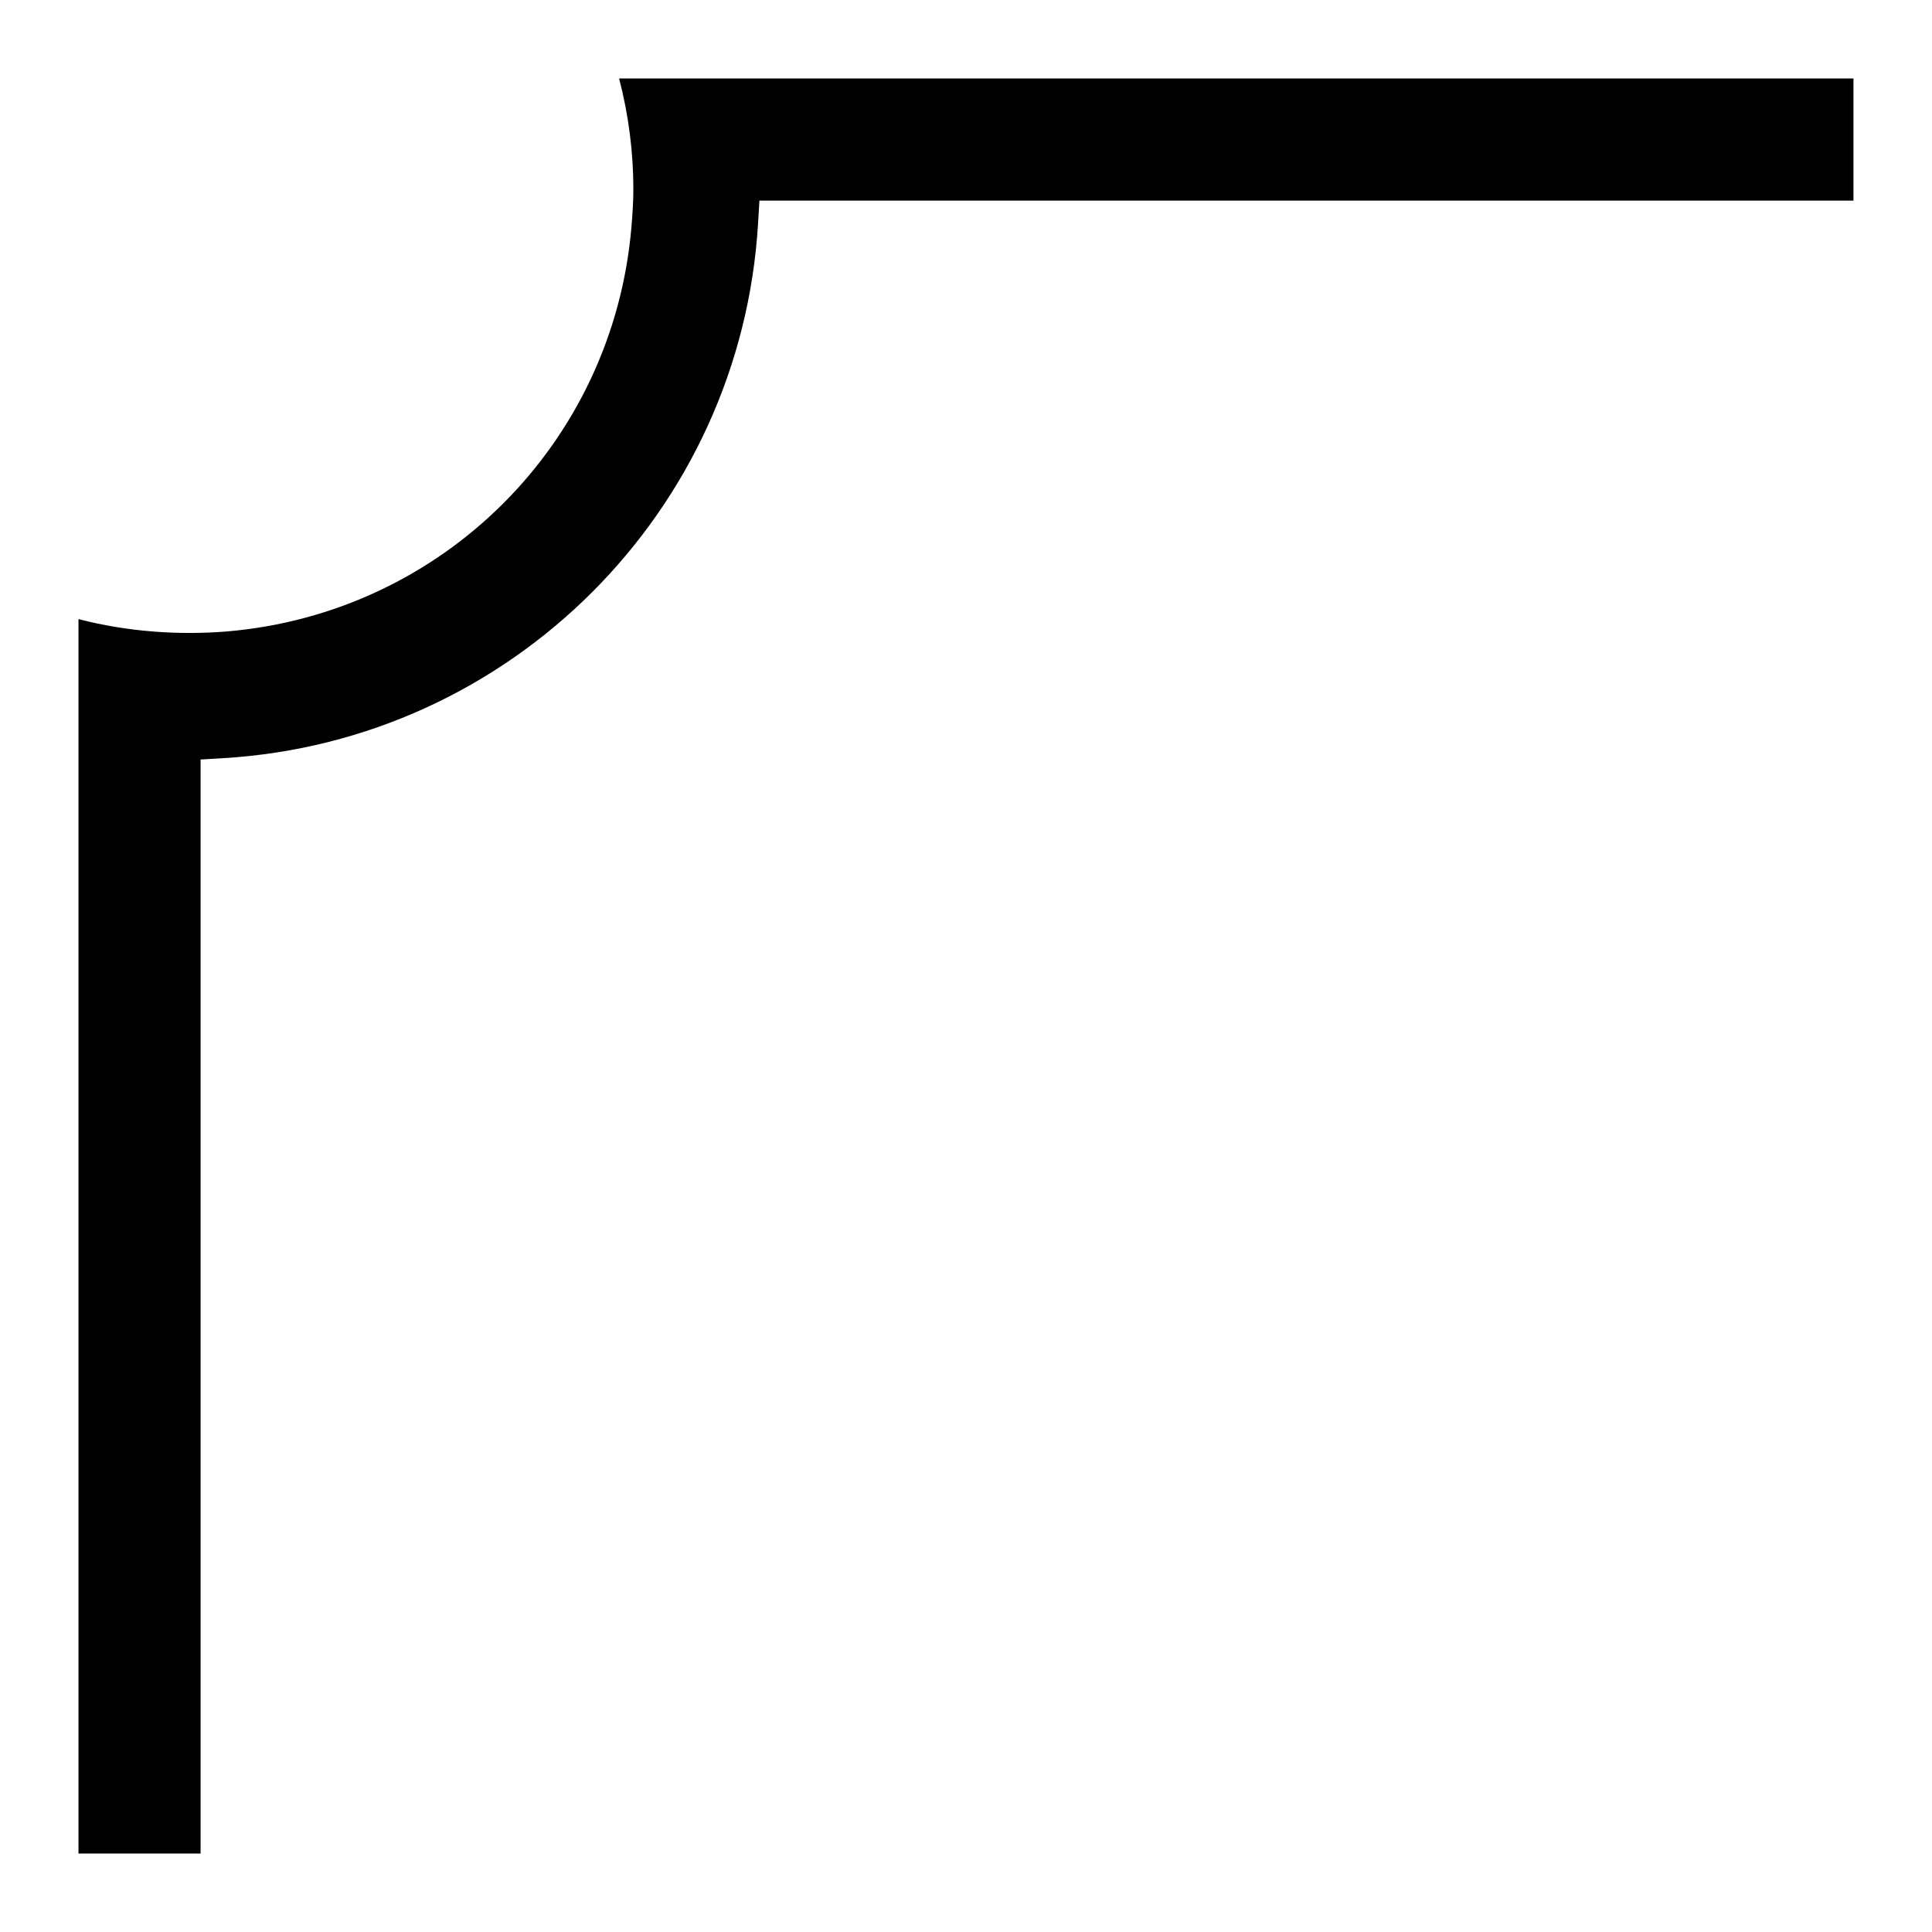
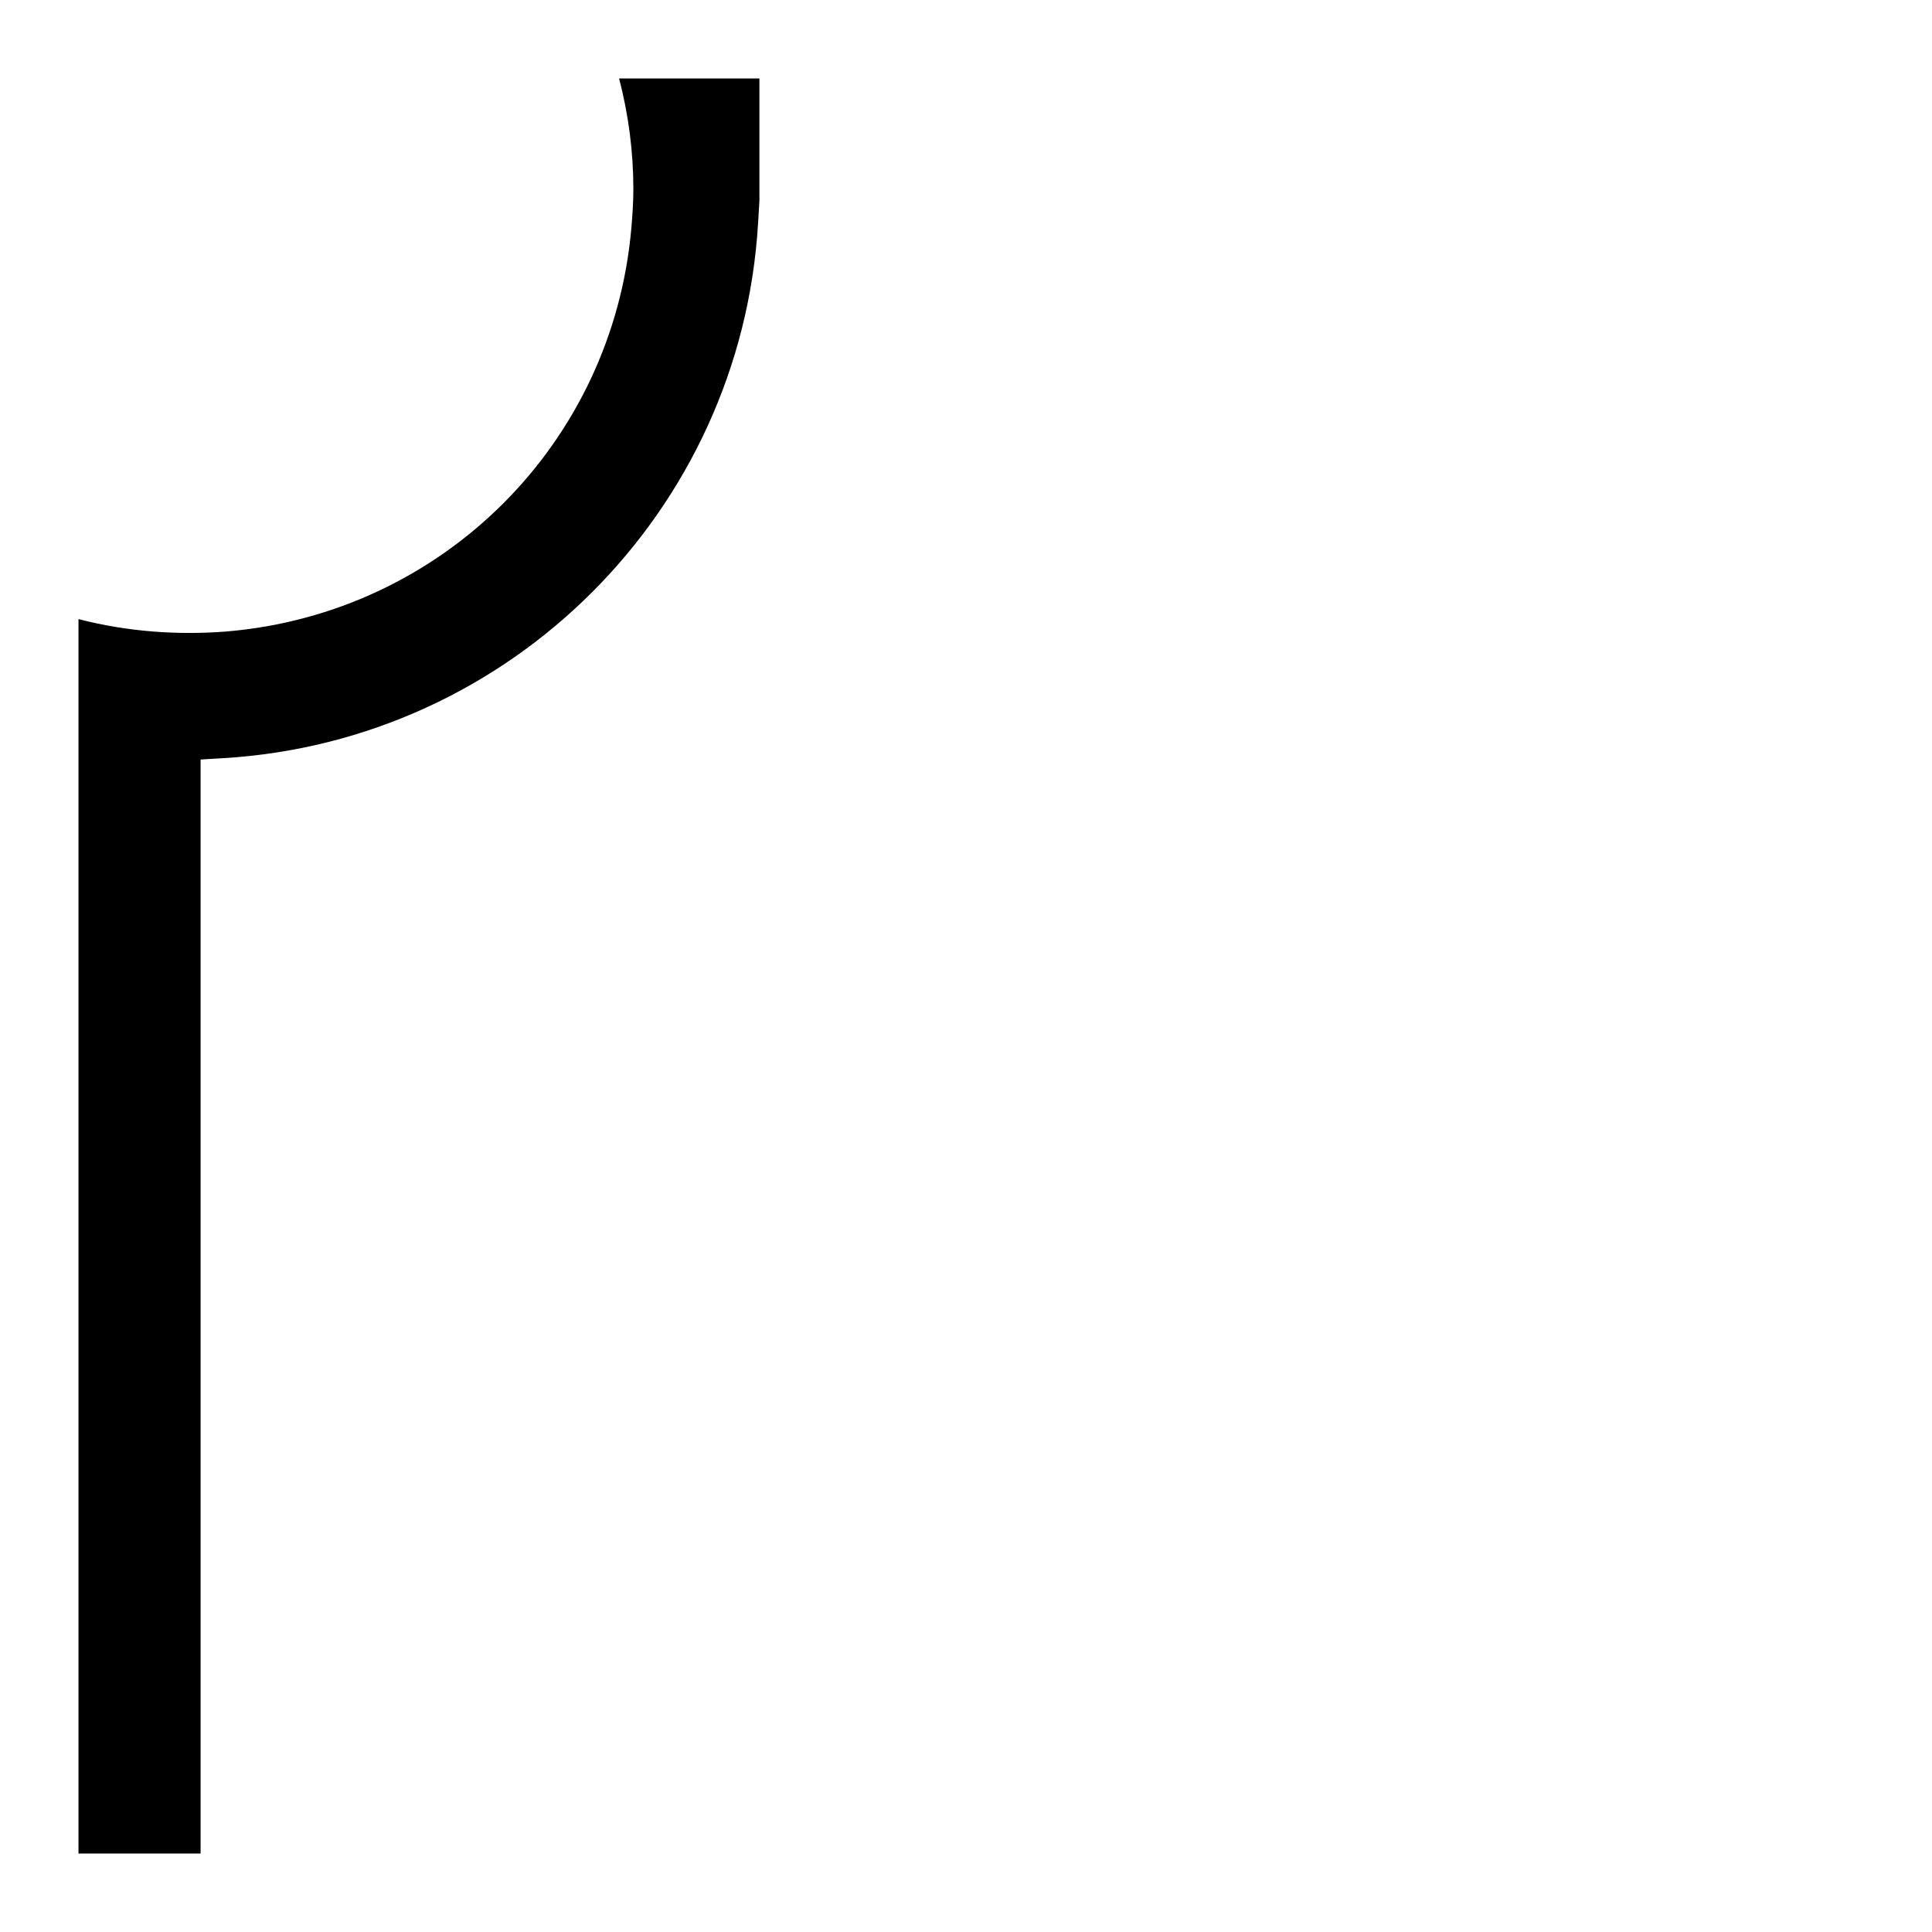
<svg xmlns="http://www.w3.org/2000/svg" version="1.1" data-id="angle_circle" x="0px" y="0px" width="40px" height="40px" viewBox="1.25 1.313 40 40" enable-background="new 1.25 1.313 40 40" xml:space="preserve">
-   <path d="M14.363,5.227c0,0.264-0.018,0.522-0.039,0.781c-0.379,4.476-3.902,8-8.381,8.379c-1.006,0.08-2.055,0.006-3.068-0.256  v25.557h2.528v-22.65l0.47-0.028c5.956-0.356,10.717-5.117,11.072-11.073l0.028-0.47h22.651V2.938H14.068  C14.264,3.691,14.363,4.459,14.363,5.227z" />
+   <path d="M14.363,5.227c0,0.264-0.018,0.522-0.039,0.781c-0.379,4.476-3.902,8-8.381,8.379c-1.006,0.08-2.055,0.006-3.068-0.256  v25.557h2.528v-22.65l0.47-0.028c5.956-0.356,10.717-5.117,11.072-11.073l0.028-0.47V2.938H14.068  C14.264,3.691,14.363,4.459,14.363,5.227z" />
</svg>